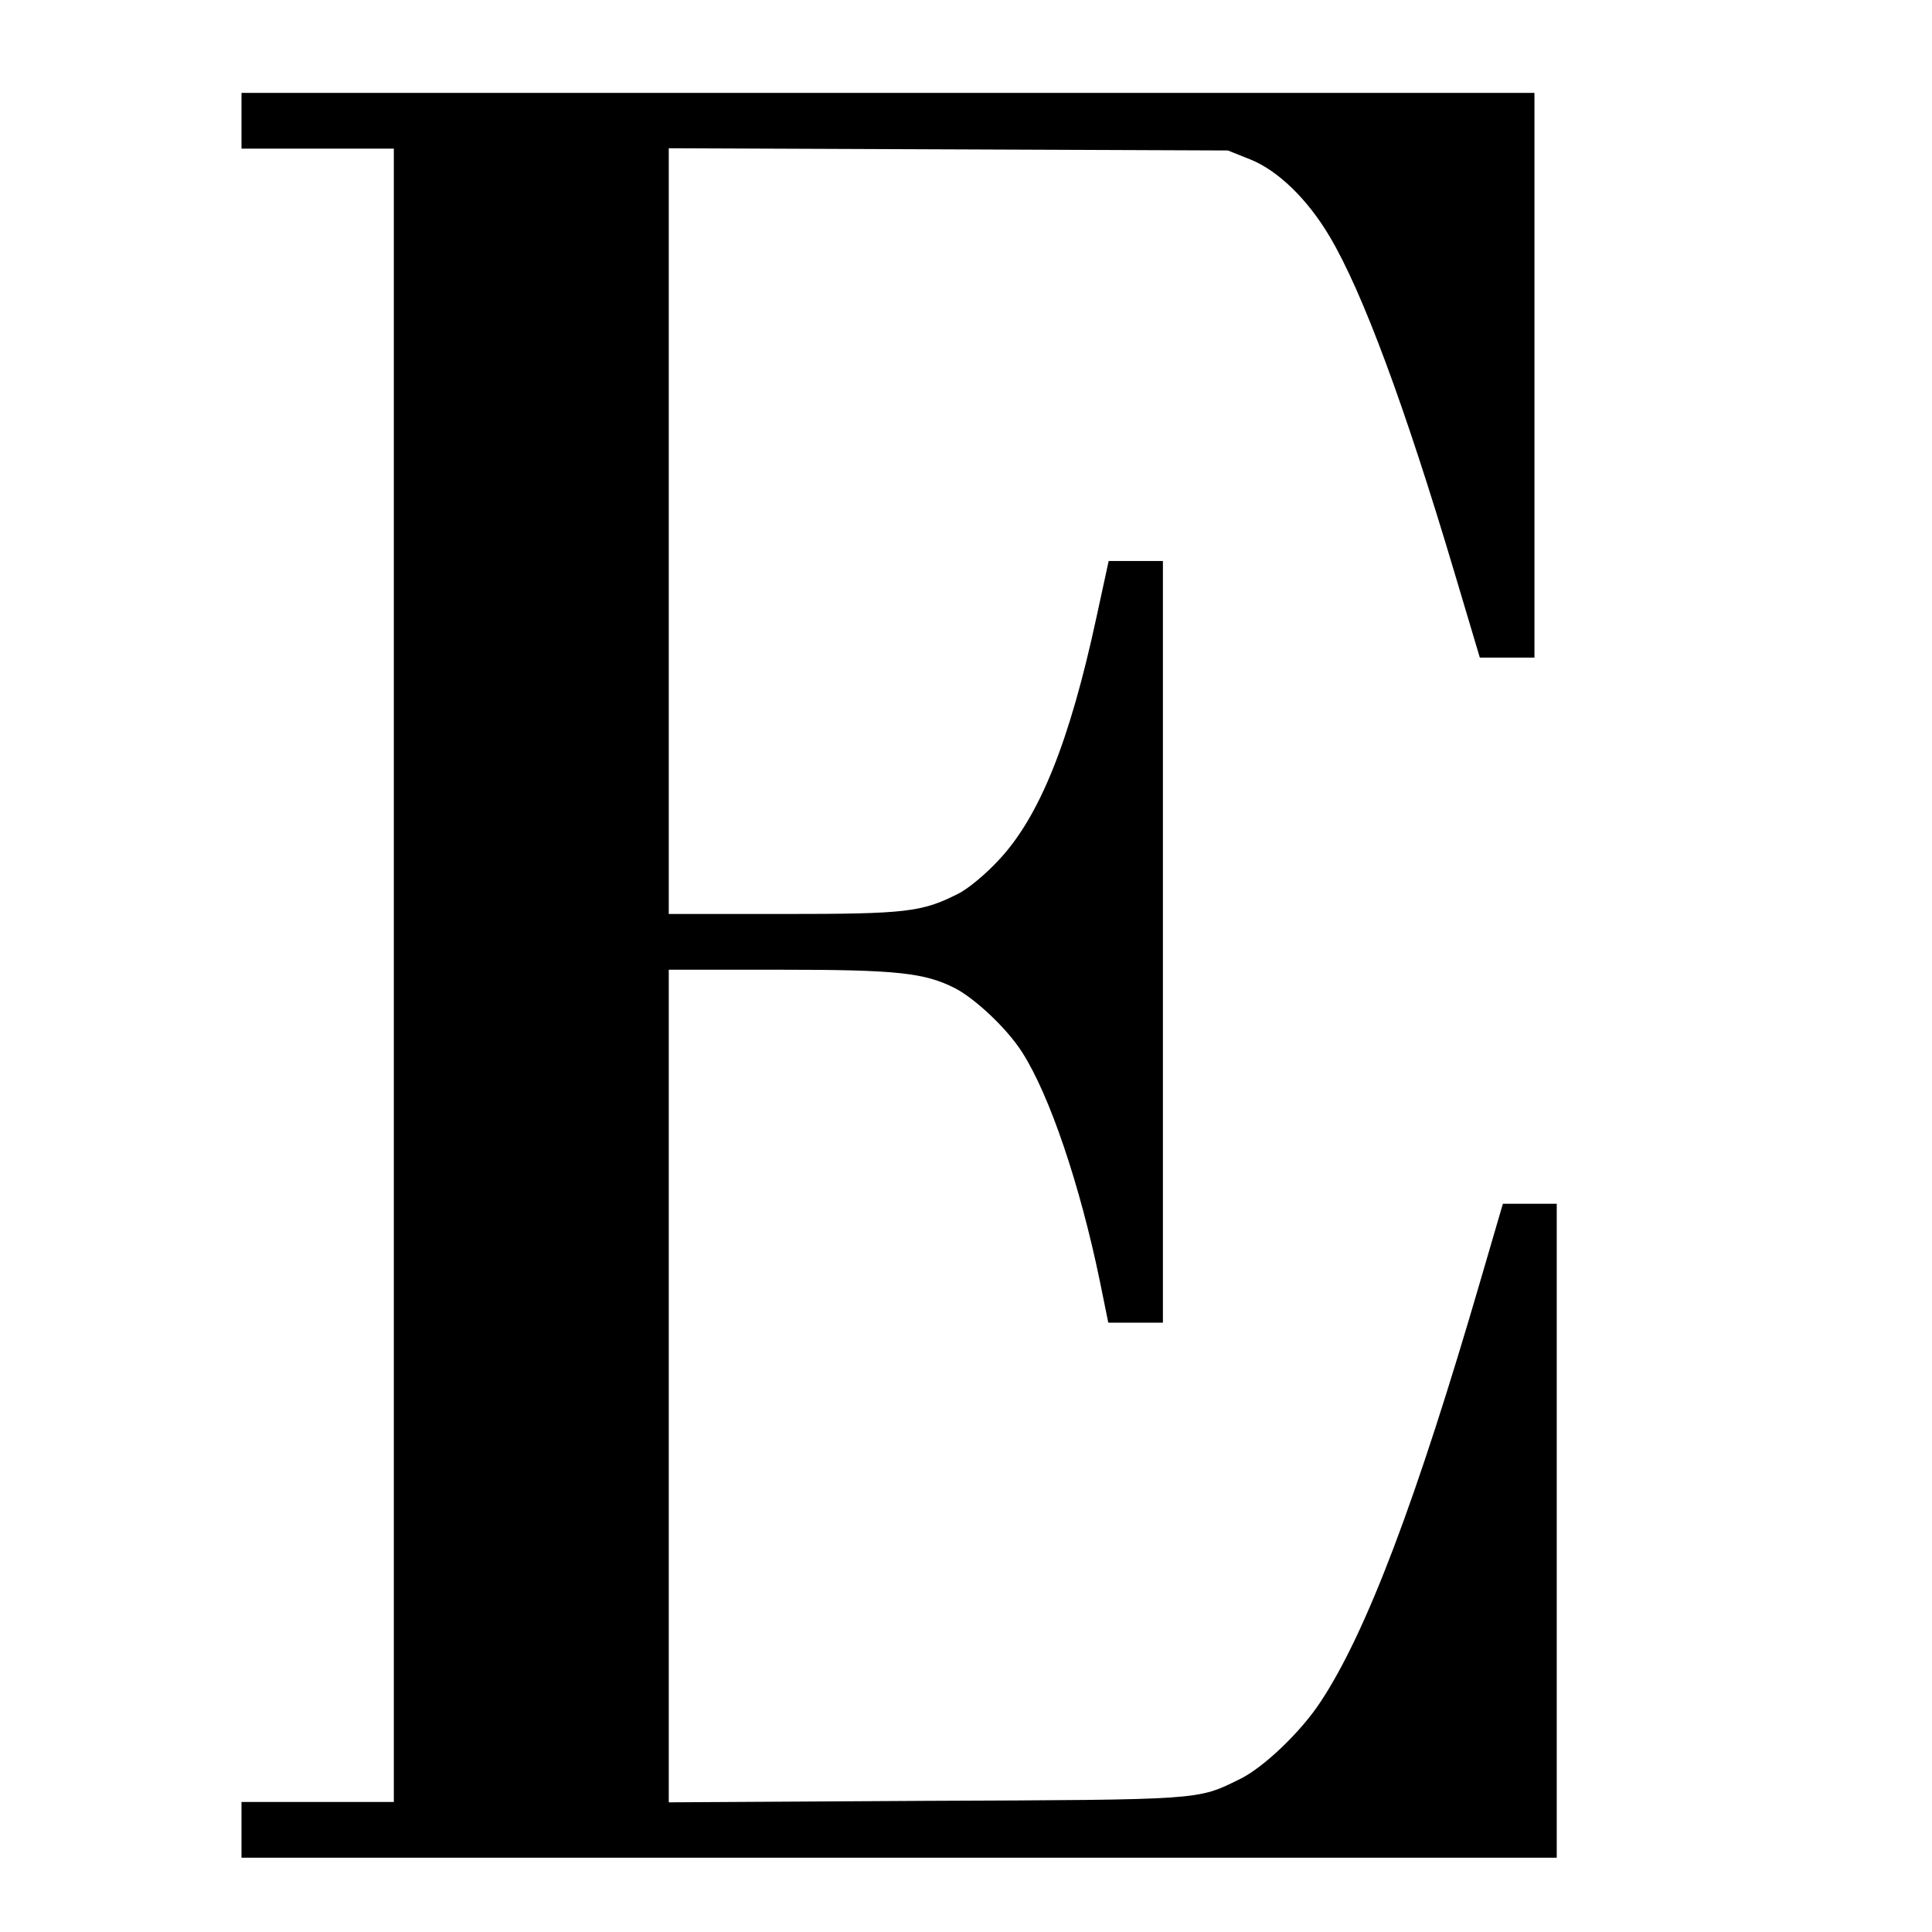
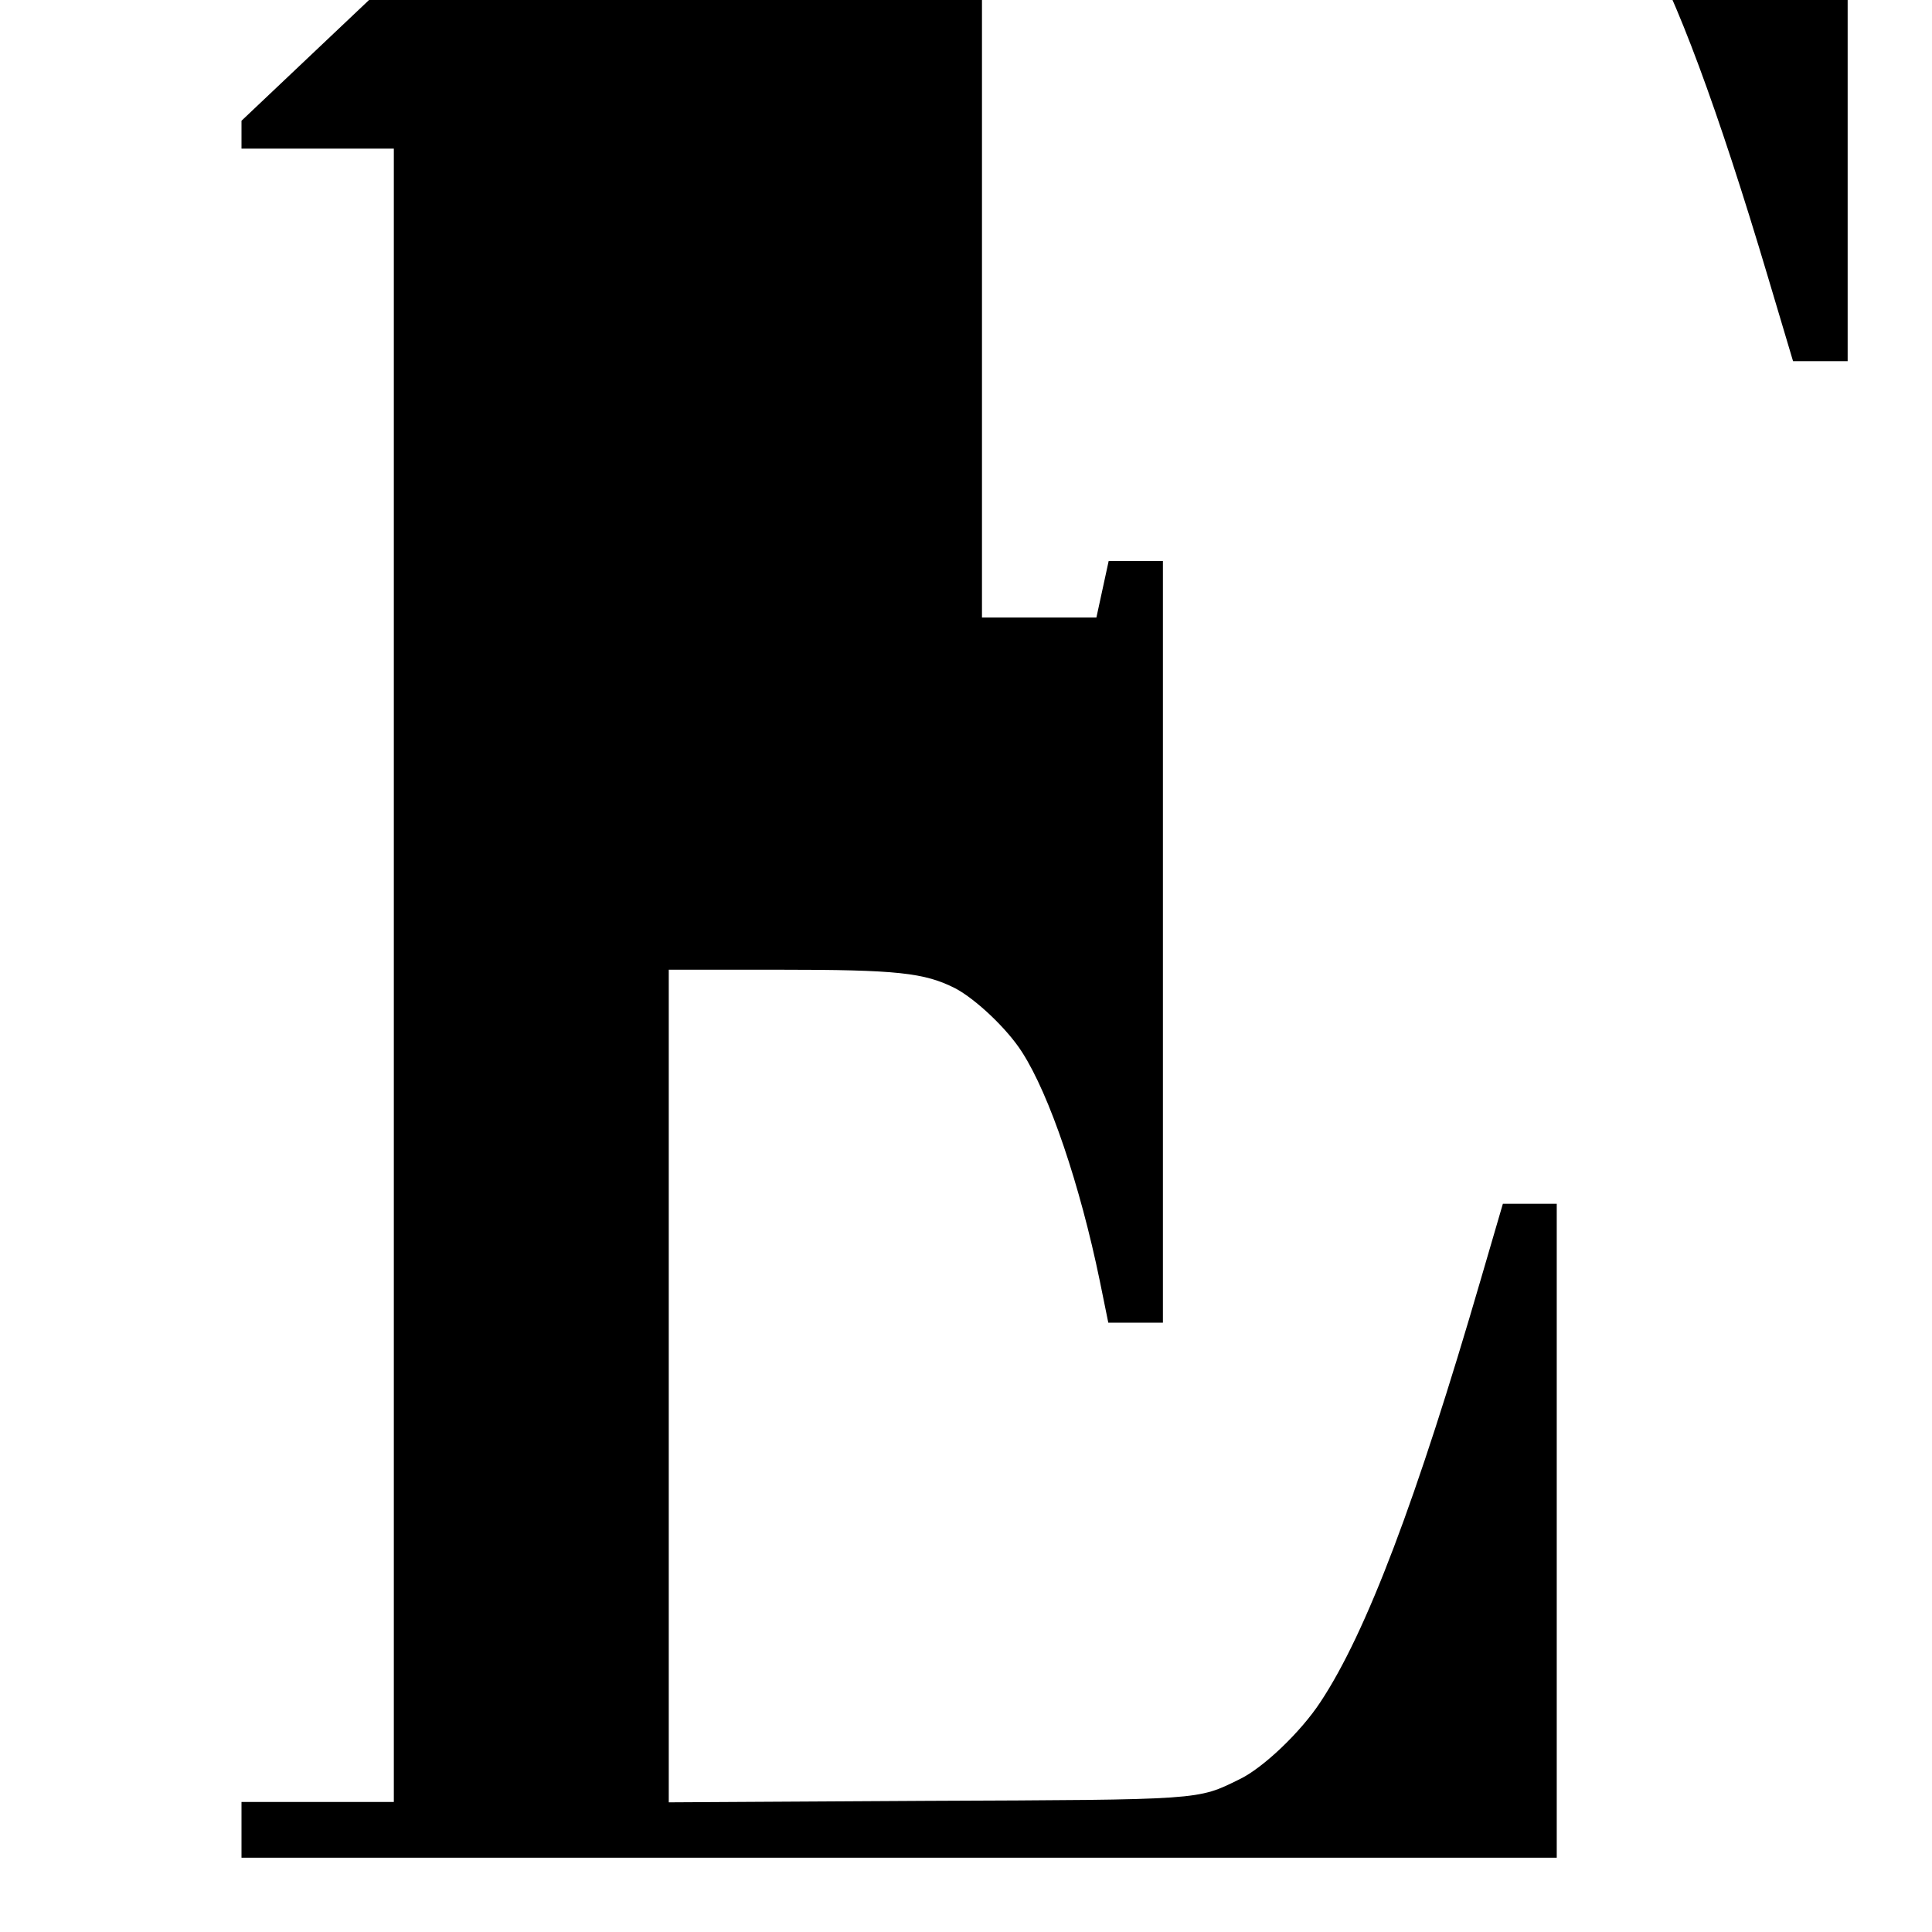
<svg xmlns="http://www.w3.org/2000/svg" version="1.0" width="520pt" height="520pt" viewBox="0 0 520 520" preserveAspectRatio="xMidYMid meet">
  <g transform="translate(0,520) scale(0.1,-0.1)" fill="#000000" stroke="none">
-     <path d="M650 4875 l0 -75 205 0 205 0 0 -2225 0 -2225 -205 0 -205 0 0 -75 0 -75 1770 0 1770 0 0 880 0 880 -73 0 -72 0 -59 -202 c-173 -594 -308 -952 -432 -1139 -53 -81 -155 -178 -218 -208 -114 -56 -97 -55 -843 -58 l-693 -4 0 1121 0 1120 298 0 c317 0 390 -8 473 -50 55 -29 140 -109 180 -172 74 -115 156 -358 209 -615 l23 -113 74 0 73 0 0 1025 0 1025 -73 0 -73 0 -33 -152 c-72 -334 -153 -536 -263 -653 -34 -37 -83 -78 -110 -91 -97 -49 -139 -54 -470 -54 l-308 0 0 1030 0 1031 753 -3 752 -3 60 -24 c75 -30 155 -108 214 -208 88 -148 202 -455 336 -905 l68 -228 74 0 73 0 0 760 0 760 -1740 0 -1740 0 0 -75z" />
+     <path d="M650 4875 l0 -75 205 0 205 0 0 -2225 0 -2225 -205 0 -205 0 0 -75 0 -75 1770 0 1770 0 0 880 0 880 -73 0 -72 0 -59 -202 c-173 -594 -308 -952 -432 -1139 -53 -81 -155 -178 -218 -208 -114 -56 -97 -55 -843 -58 l-693 -4 0 1121 0 1120 298 0 c317 0 390 -8 473 -50 55 -29 140 -109 180 -172 74 -115 156 -358 209 -615 l23 -113 74 0 73 0 0 1025 0 1025 -73 0 -73 0 -33 -152 l-308 0 0 1030 0 1031 753 -3 752 -3 60 -24 c75 -30 155 -108 214 -208 88 -148 202 -455 336 -905 l68 -228 74 0 73 0 0 760 0 760 -1740 0 -1740 0 0 -75z" />
  </g>
</svg>